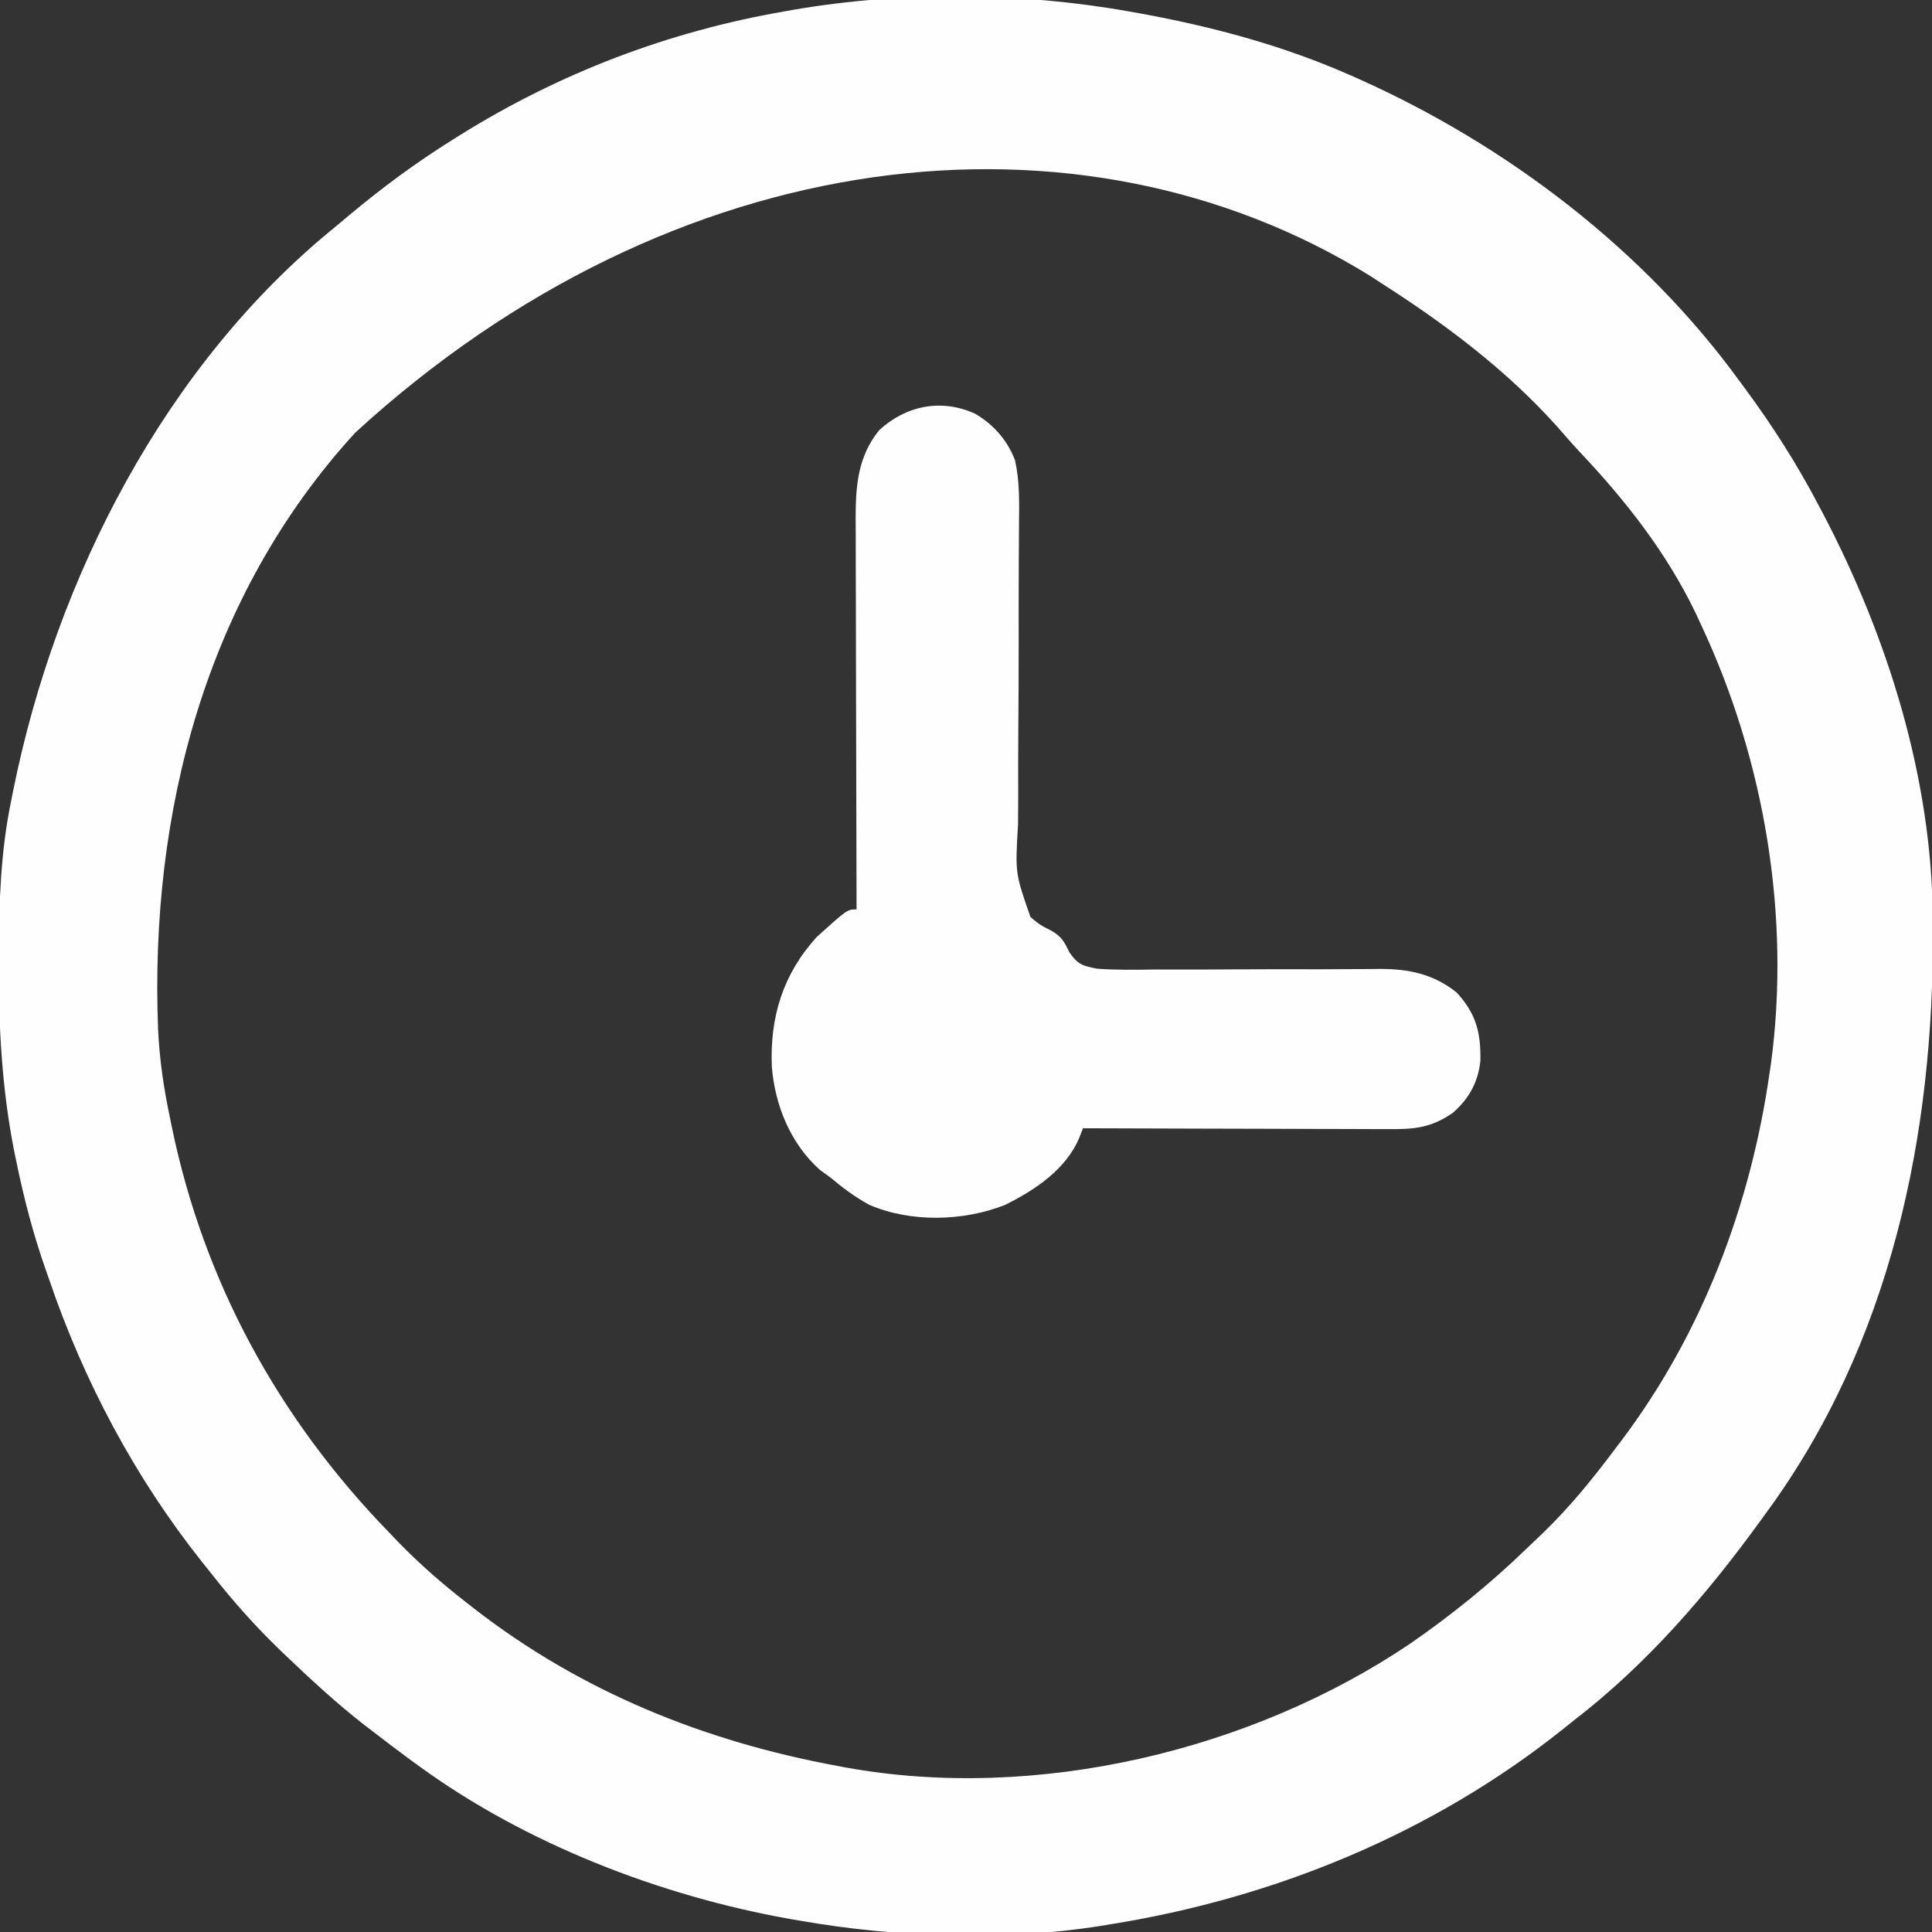
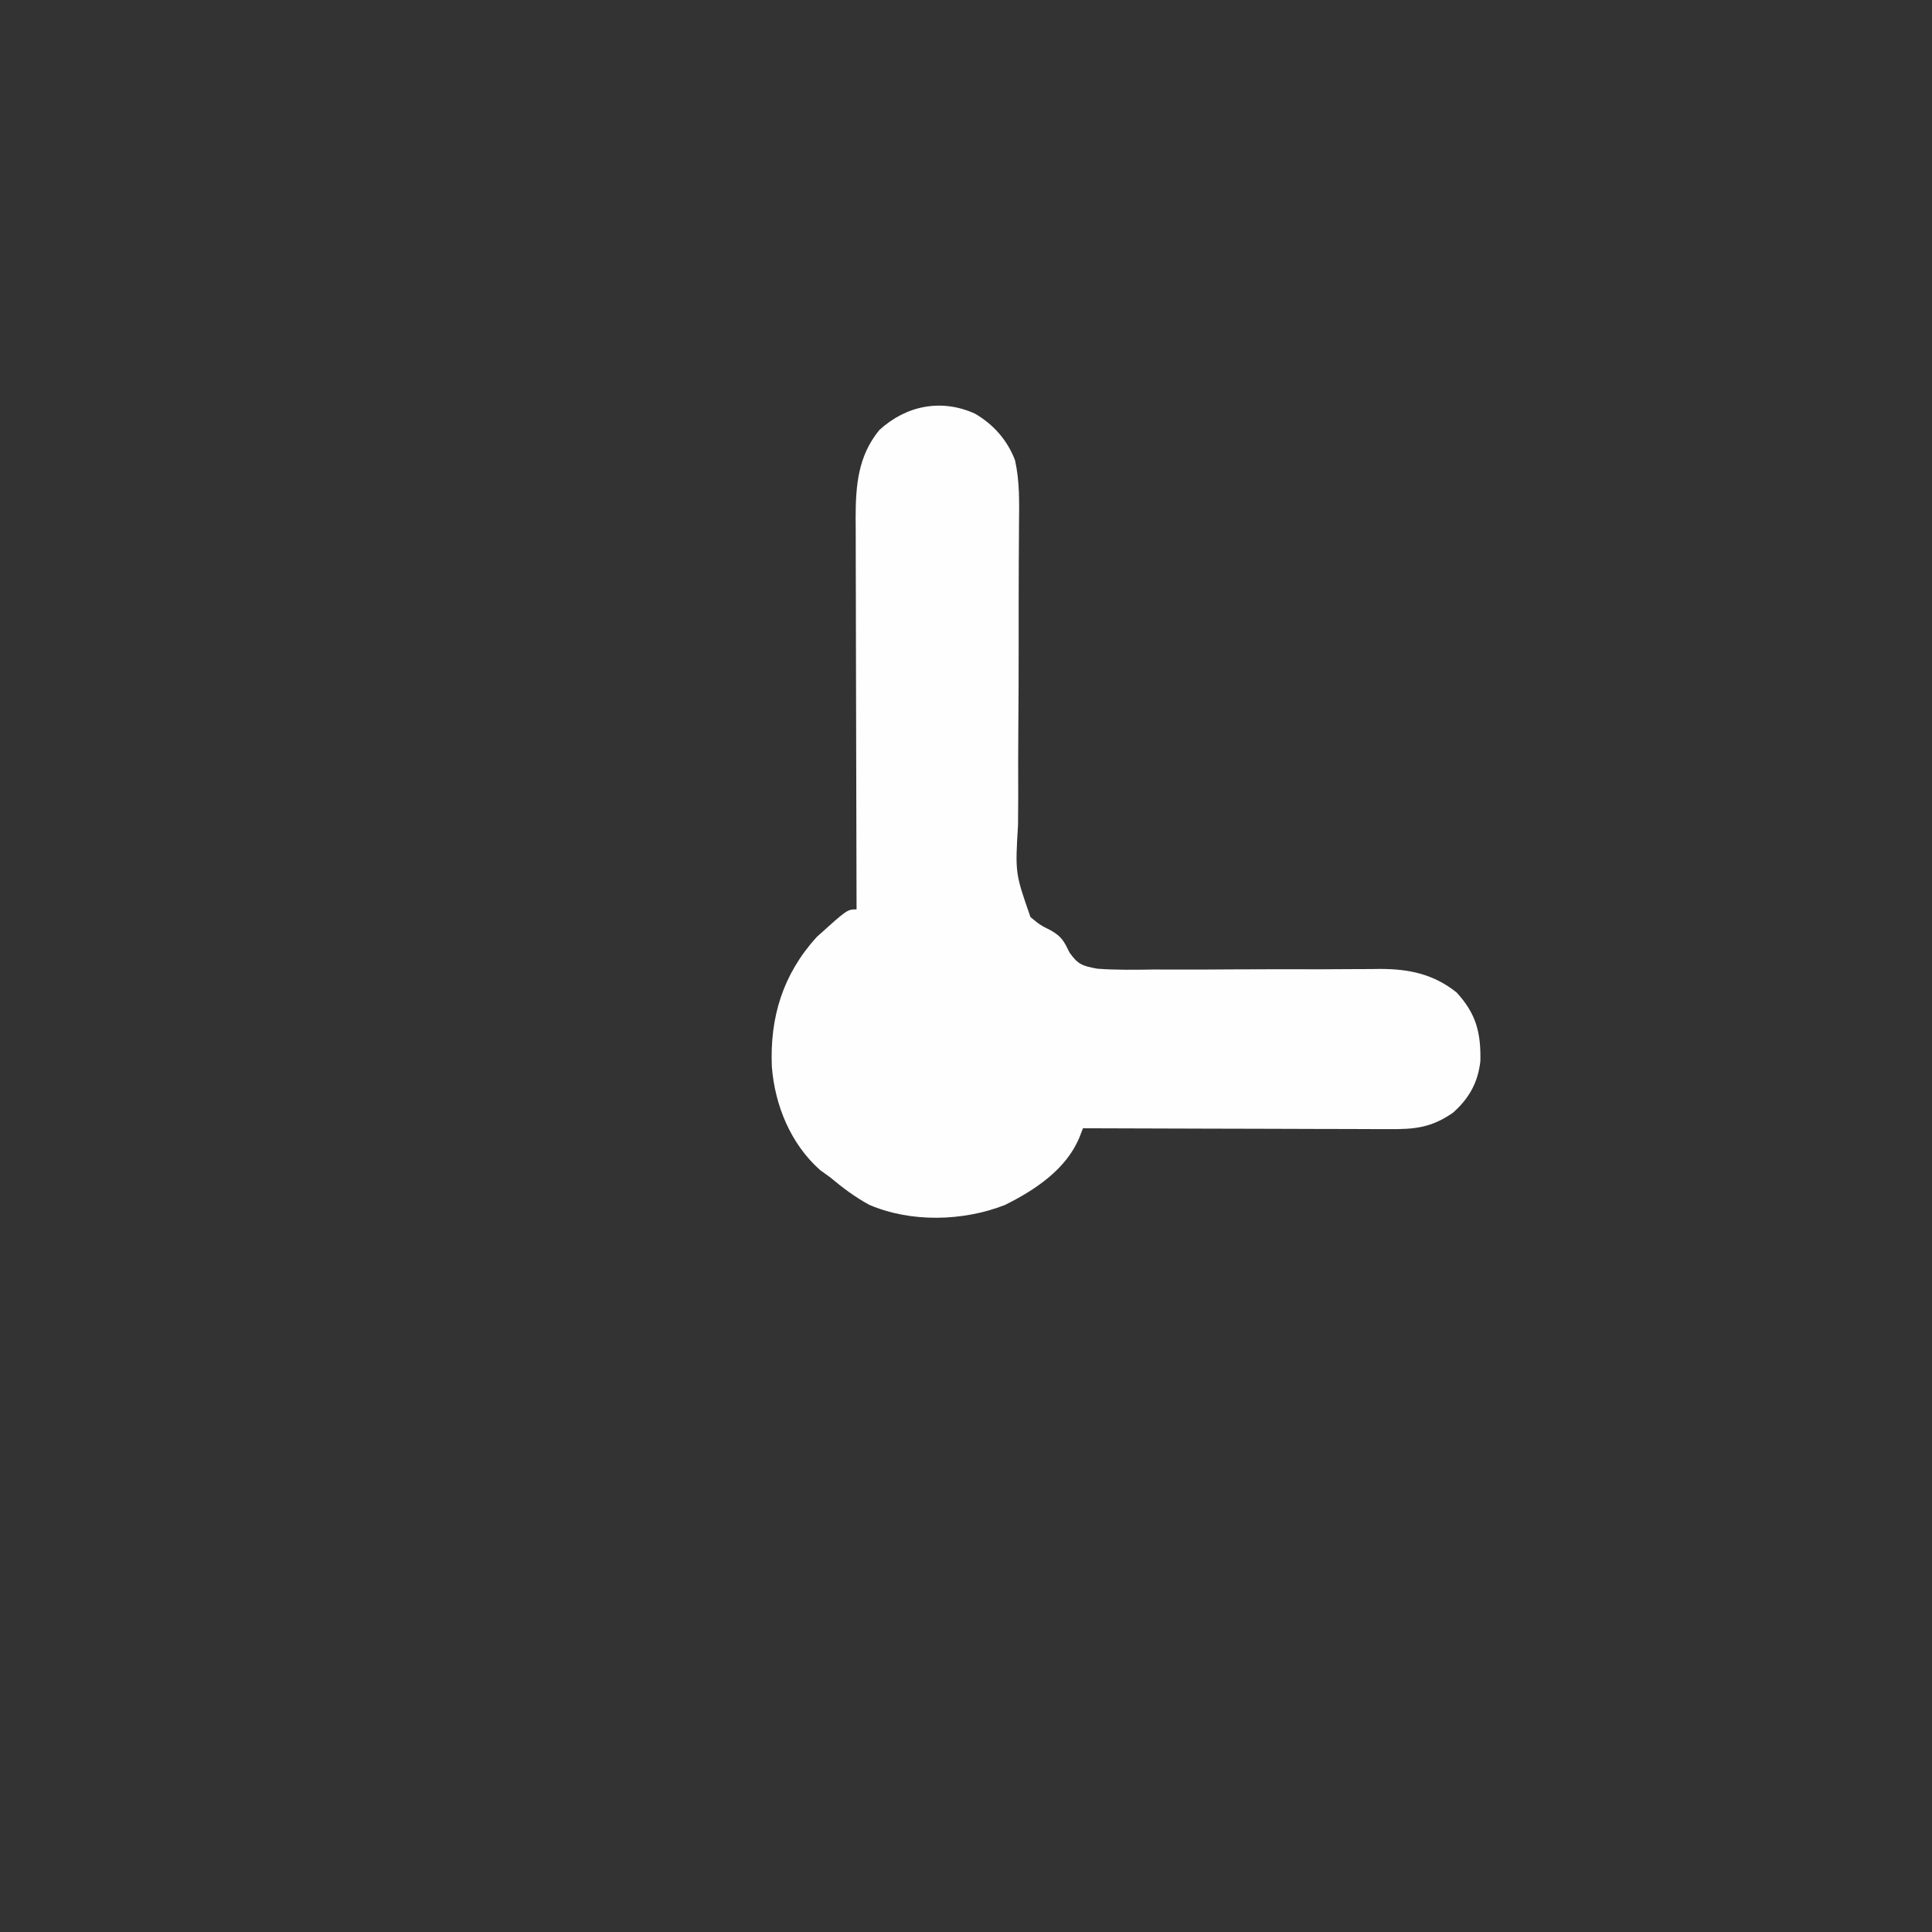
<svg xmlns="http://www.w3.org/2000/svg" version="1.1" width="512" height="512">
  <rect width="100%" height="100%" fill="#333333" stroke="none" />
-   <path d="M0 0 C1.503 0.265 1.503 0.265 3.037 0.536 C22.275 4.041 41.09 9.07 59 17 C59.73 17.323 60.461 17.647 61.213 17.98 C100.372 35.527 136.651 63.144 162 98 C162.488 98.66 162.976 99.319 163.479 99.999 C170.804 109.922 177.273 120.079 183 131 C183.518 131.98 183.518 131.98 184.046 132.979 C201.243 165.743 213.003 203.193 213.203 240.441 C213.21 241.318 213.217 242.195 213.225 243.099 C213.565 297.834 202.075 352.982 169 398 C168.568 398.598 168.135 399.196 167.689 399.812 C153.396 419.541 137.388 438.099 118 453 C116.532 454.176 116.532 454.176 115.035 455.375 C80.38 482.979 38.6 500.064 -5 507 C-5.711 507.119 -6.422 507.237 -7.155 507.359 C-32.892 511.474 -61.431 510.471 -87 506 C-87.937 505.839 -88.874 505.678 -89.839 505.512 C-124.138 499.383 -159.698 485.621 -188 465 C-189.002 464.27 -190.003 463.541 -191.035 462.789 C-194.048 460.557 -197.03 458.289 -200 456 C-200.831 455.364 -201.663 454.729 -202.52 454.074 C-209.721 448.455 -216.393 442.297 -223 436 C-223.497 435.526 -223.994 435.053 -224.506 434.564 C-231.227 428.113 -237.261 421.331 -243 414 C-243.79 413.015 -244.58 412.03 -245.395 411.016 C-263.207 388.621 -276.795 363.064 -286 336 C-286.272 335.228 -286.545 334.457 -286.826 333.662 C-290.205 324.067 -292.716 314.404 -294.75 304.438 C-294.949 303.47 -295.148 302.502 -295.352 301.505 C-298.486 285.296 -299.379 269.229 -299.312 252.75 C-299.311 251.805 -299.309 250.86 -299.307 249.886 C-299.262 236.054 -298.833 222.583 -296 209 C-295.823 208.112 -295.646 207.225 -295.464 206.31 C-284.127 150.204 -255.22 93.592 -210 57 C-208.829 56.018 -207.658 55.035 -206.488 54.051 C-197.706 46.723 -188.705 40.051 -179 34 C-178.35 33.592 -177.7 33.184 -177.03 32.763 C-150.559 16.284 -121.749 5.307 -91 0 C-90.088 -0.162 -89.176 -0.325 -88.236 -0.492 C-59.763 -5.332 -28.414 -5.048 0 0 Z M-204.862 111.663 C-244.551 155.059 -259.379 212.495 -257.098 269.978 C-256.719 277.784 -255.622 285.364 -254 293 C-253.828 293.847 -253.657 294.694 -253.48 295.566 C-245.002 336.722 -225.181 372.93 -196 403 C-195.147 403.893 -194.293 404.787 -193.414 405.707 C-187.643 411.633 -181.536 416.935 -175 422 C-174.458 422.424 -173.916 422.848 -173.357 423.285 C-144.987 445.325 -112.183 458.541 -77 465 C-76.301 465.133 -75.602 465.266 -74.882 465.402 C-24.369 474.561 32.793 460.964 74.988 432.399 C85.844 424.849 96.029 416.629 105.525 407.428 C106.959 406.039 108.409 404.668 109.859 403.297 C117.004 396.394 123.066 388.933 129 381 C129.64 380.159 129.64 380.159 130.293 379.301 C152.007 350.697 164.994 316.422 170 281 C170.101 280.344 170.202 279.688 170.306 279.012 C175.591 239.878 168.618 198.576 152 163 C151.474 161.862 150.948 160.724 150.406 159.551 C142.582 143.299 131.713 129.52 119.397 116.499 C117.421 114.378 115.528 112.186 113.625 110 C100.035 94.889 84.04 82.913 67 72 C66.073 71.395 65.146 70.791 64.191 70.168 C-12.916 22.381 -120.427 34.28 -204.862 111.663 Z " fill="#FEFEFE" transform="translate(299,3)" />
  <path d="M0 0 C4.871 2.815 8.634 7.065 10.625 12.375 C11.872 17.984 11.728 23.499 11.672 29.21 C11.659 31.449 11.646 33.687 11.634 35.926 C11.626 37.107 11.618 38.289 11.61 39.507 C11.568 47.092 11.58 54.677 11.58 62.262 C11.577 68.925 11.556 75.587 11.498 82.25 C11.443 88.702 11.437 95.153 11.463 101.605 C11.464 104.06 11.448 106.516 11.413 108.971 C10.65 121.777 10.65 121.777 14.718 133.419 C17.256 135.505 17.256 135.505 20.115 136.948 C23.028 138.604 23.617 139.868 25.069 142.817 C27.302 145.982 28.475 146.347 32.367 147.084 C37.417 147.473 42.463 147.378 47.523 147.305 C49.401 147.307 51.279 147.313 53.157 147.323 C58.097 147.34 63.034 147.312 67.973 147.271 C75.87 147.216 83.767 147.235 91.664 147.245 C94.414 147.242 97.163 147.223 99.913 147.201 C101.612 147.195 103.31 147.189 105.009 147.183 C105.766 147.173 106.523 147.162 107.302 147.152 C114.971 147.147 121.471 148.48 127.625 153.375 C132.832 159.016 134.1 164.066 133.938 171.59 C133.3 177.27 130.939 181.471 126.688 185.25 C120.965 189.221 116.569 189.661 109.796 189.602 C108.917 189.602 108.039 189.603 107.133 189.603 C104.239 189.602 101.344 189.586 98.449 189.57 C96.439 189.567 94.428 189.564 92.417 189.562 C87.132 189.554 81.846 189.534 76.561 189.512 C71.165 189.492 65.769 189.483 60.373 189.473 C49.79 189.451 39.208 189.417 28.625 189.375 C28.319 190.163 28.013 190.952 27.697 191.764 C24.209 200.257 15.898 205.762 7.945 209.703 C-3.13 214.06 -17.046 214.407 -28.047 209.648 C-31.817 207.586 -35.092 205.132 -38.375 202.375 C-39.705 201.416 -39.705 201.416 -41.062 200.438 C-48.835 193.505 -53.006 183.377 -53.828 173.074 C-54.379 159.915 -50.893 148.561 -41.938 138.688 C-33.834 131.375 -33.834 131.375 -31.375 131.375 C-31.377 130.806 -31.379 130.237 -31.381 129.651 C-31.425 115.778 -31.458 101.905 -31.479 88.032 C-31.489 81.323 -31.503 74.614 -31.526 67.906 C-31.548 61.428 -31.56 54.951 -31.565 48.473 C-31.568 46.005 -31.576 43.537 -31.586 41.069 C-31.601 37.605 -31.603 34.142 -31.602 30.678 C-31.609 29.663 -31.616 28.648 -31.624 27.602 C-31.599 18.965 -30.999 11.284 -25.375 4.375 C-18.316 -2.141 -8.929 -4.066 0 0 Z " fill="#FEFEFE" transform="translate(258.375,109.625)" />
</svg>